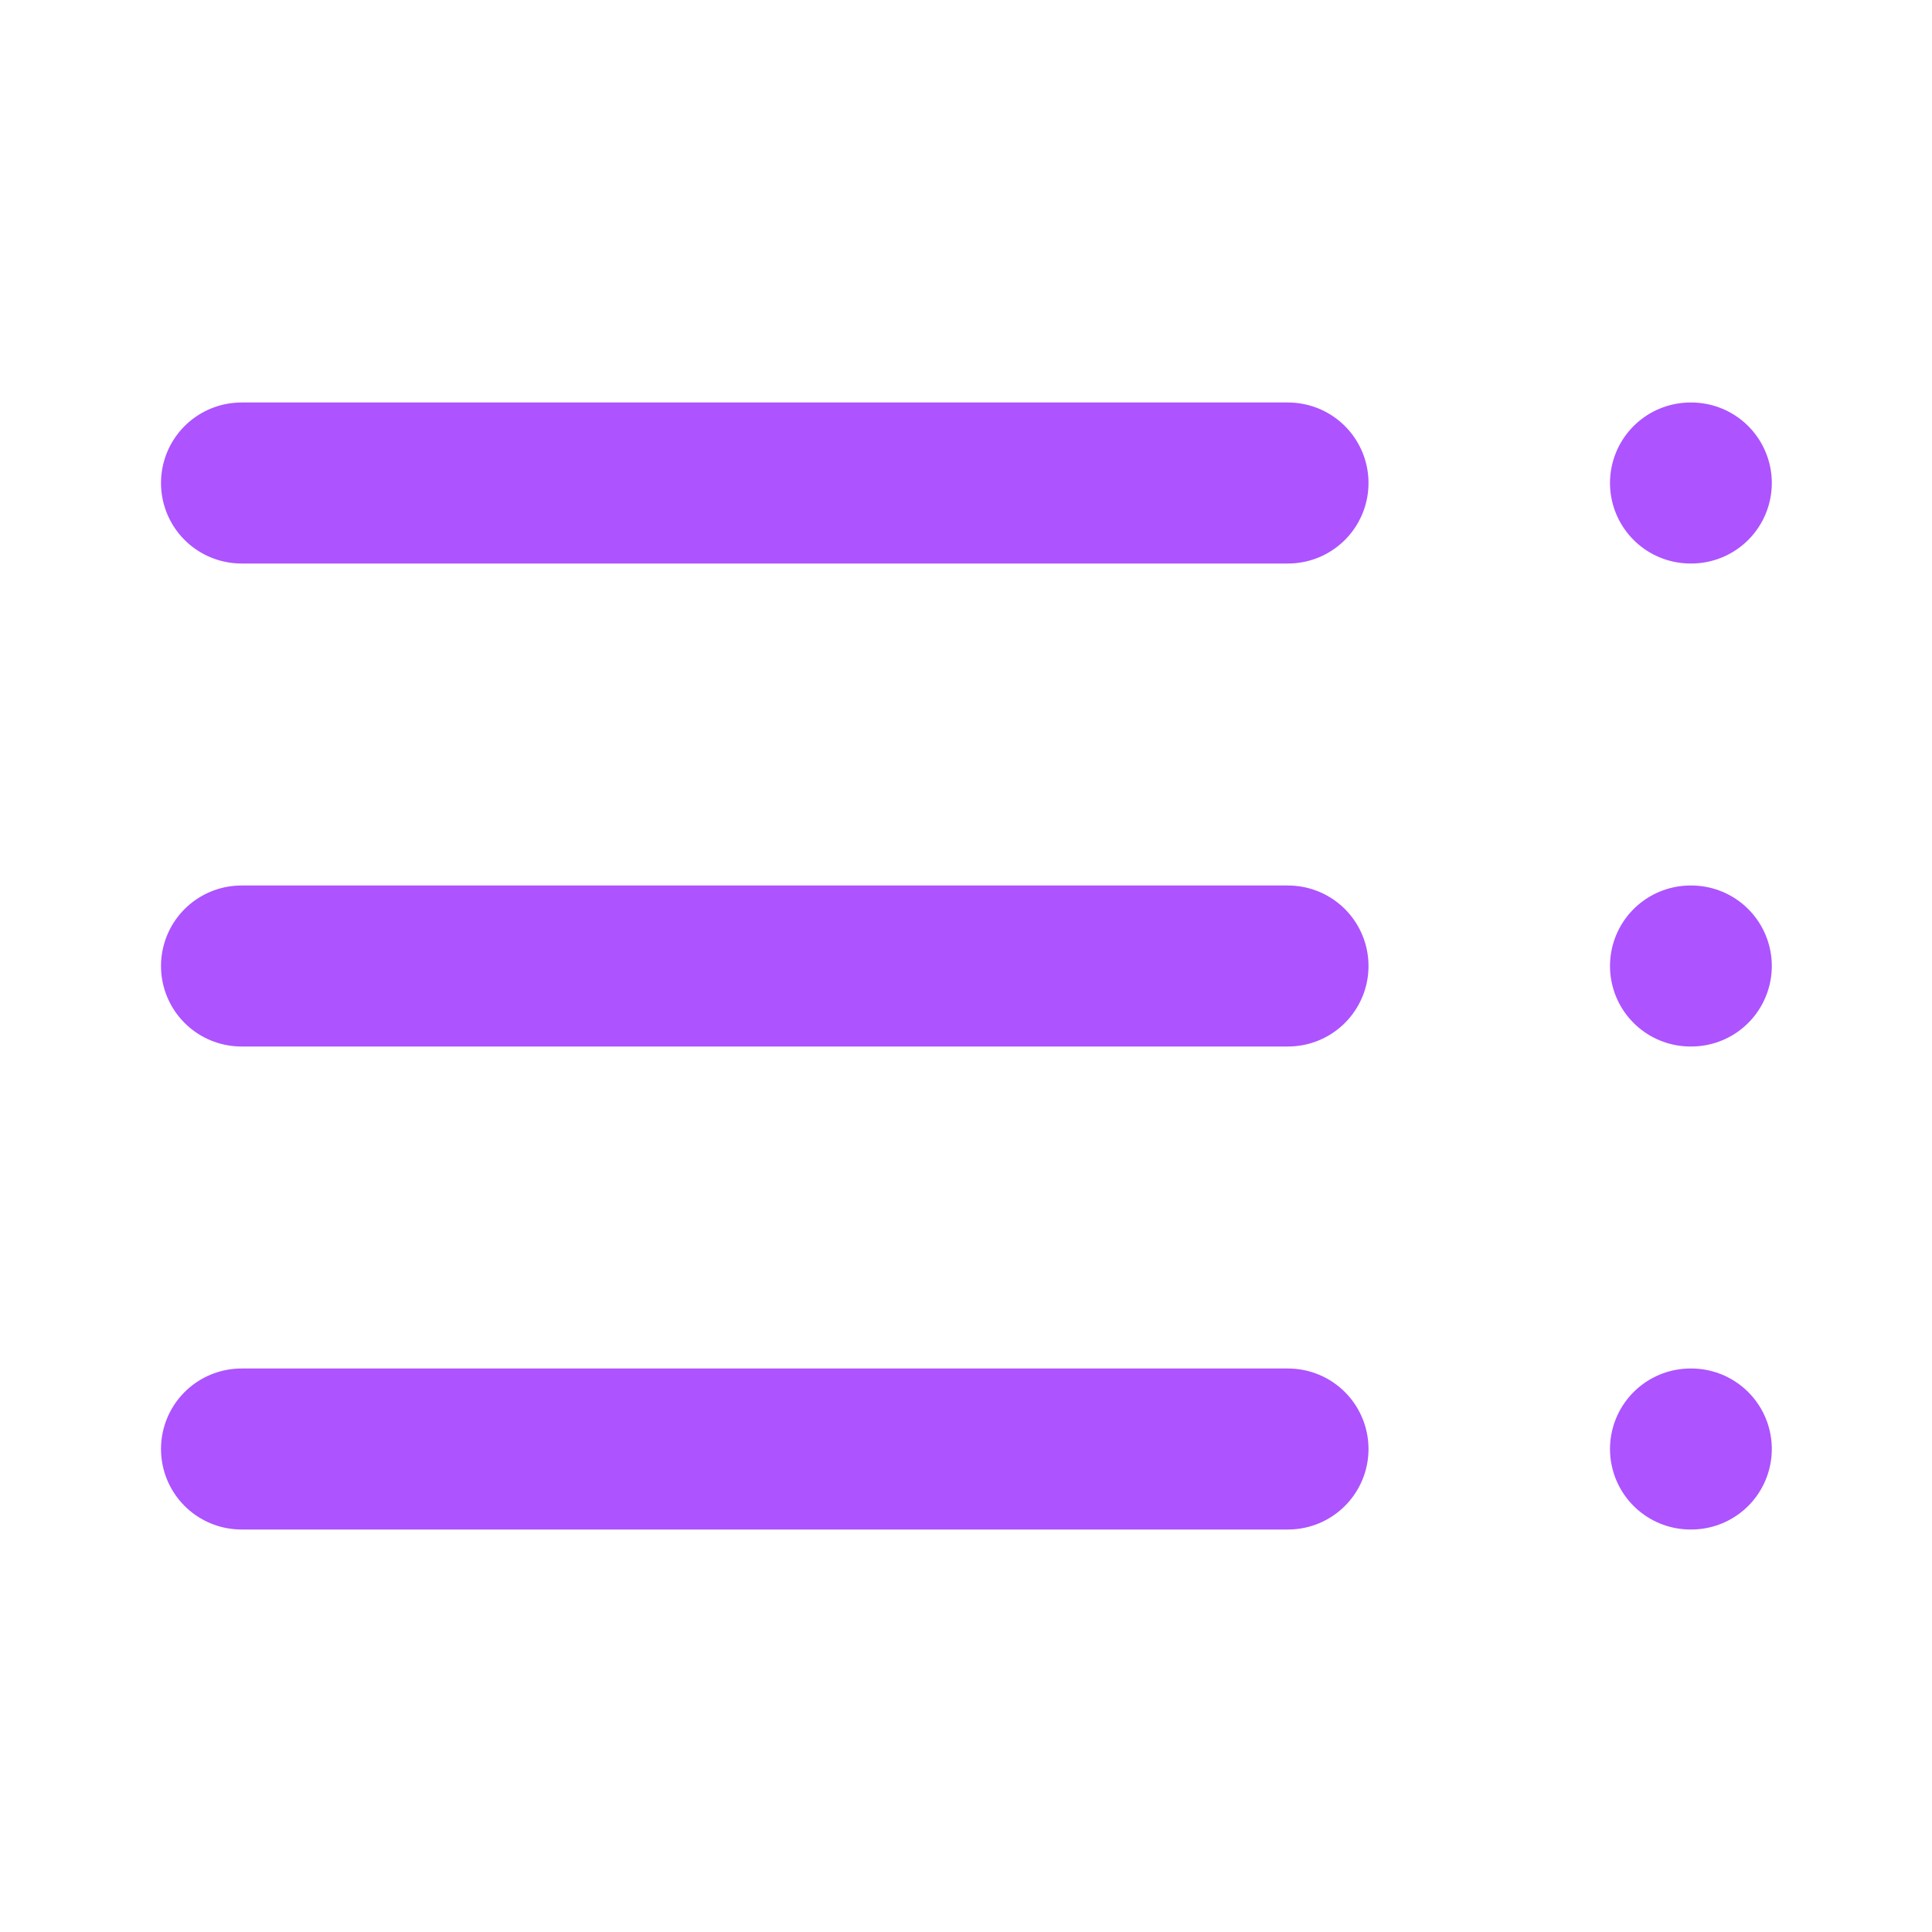
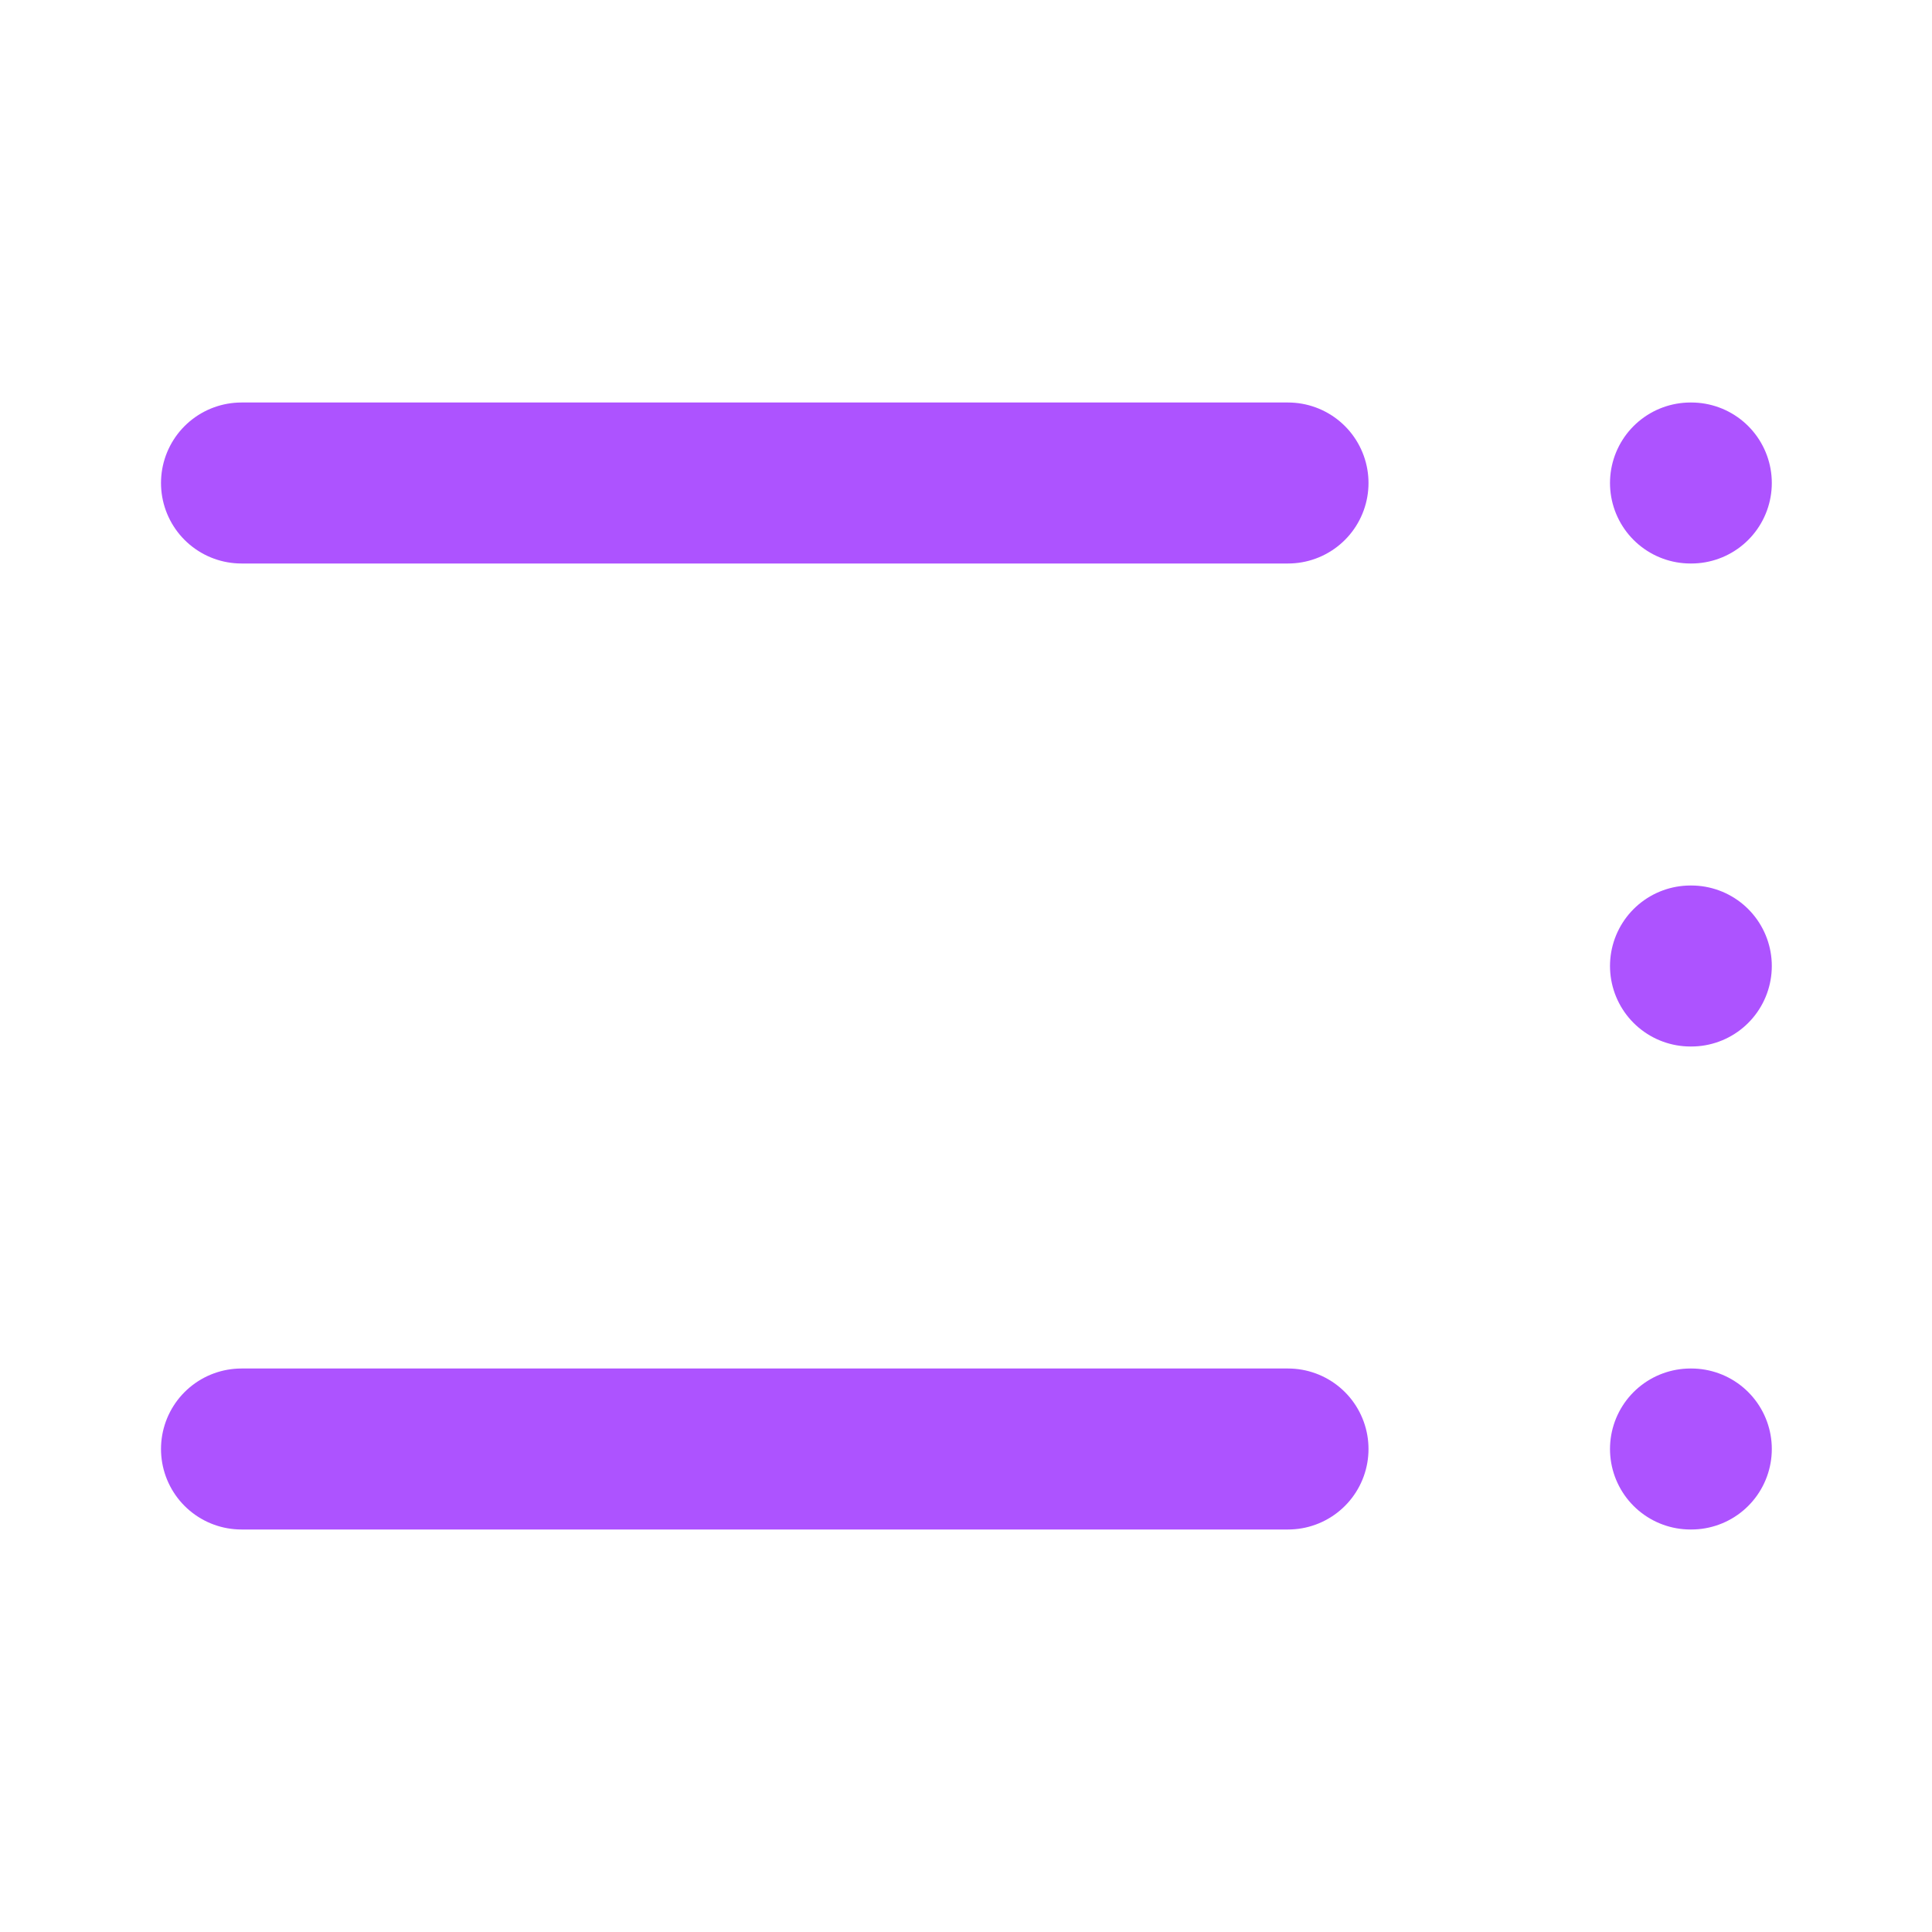
<svg xmlns="http://www.w3.org/2000/svg" width="24" height="24" viewBox="0 0 24 24" fill="none">
-   <path d="M16 12H3M16 18H3M16 6H3M21 12H21.01M21 18H21.01M21 6H21.01" stroke="#AD53FF" stroke-width="2" stroke-linecap="round" stroke-linejoin="round" />
+   <path d="M16 12M16 18H3M16 6H3M21 12H21.01M21 18H21.01M21 6H21.01" stroke="#AD53FF" stroke-width="2" stroke-linecap="round" stroke-linejoin="round" />
</svg>